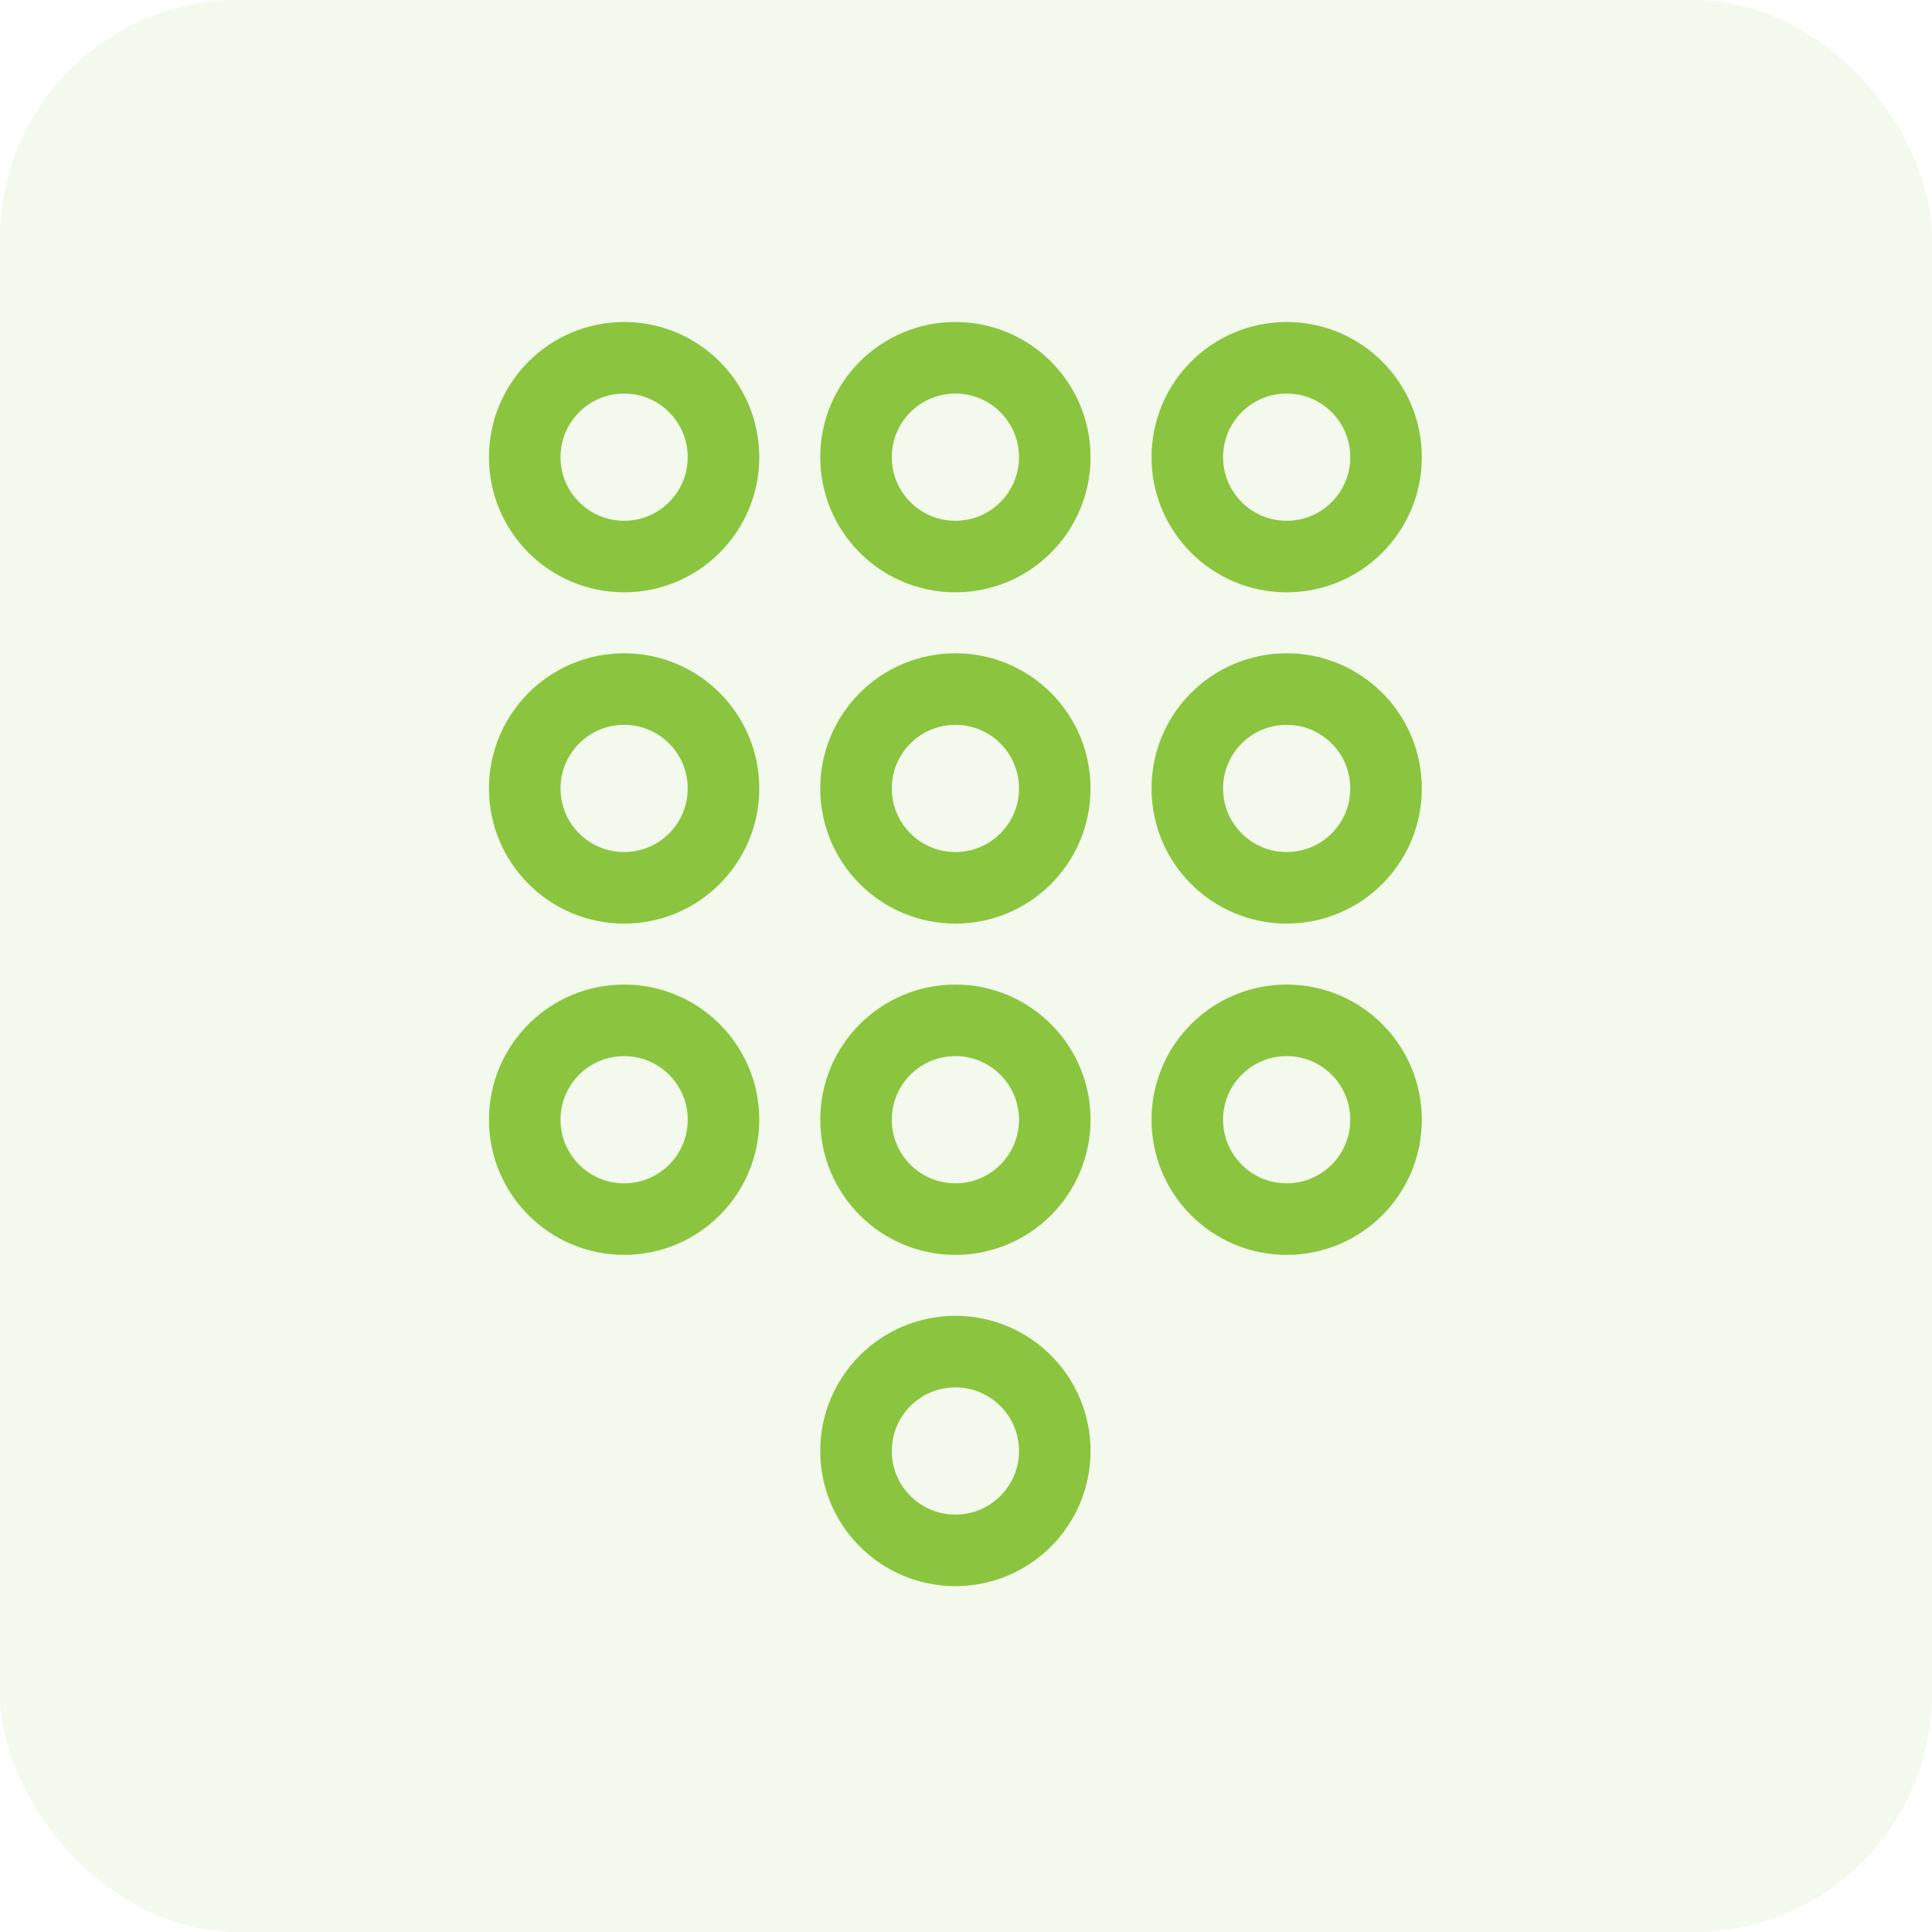
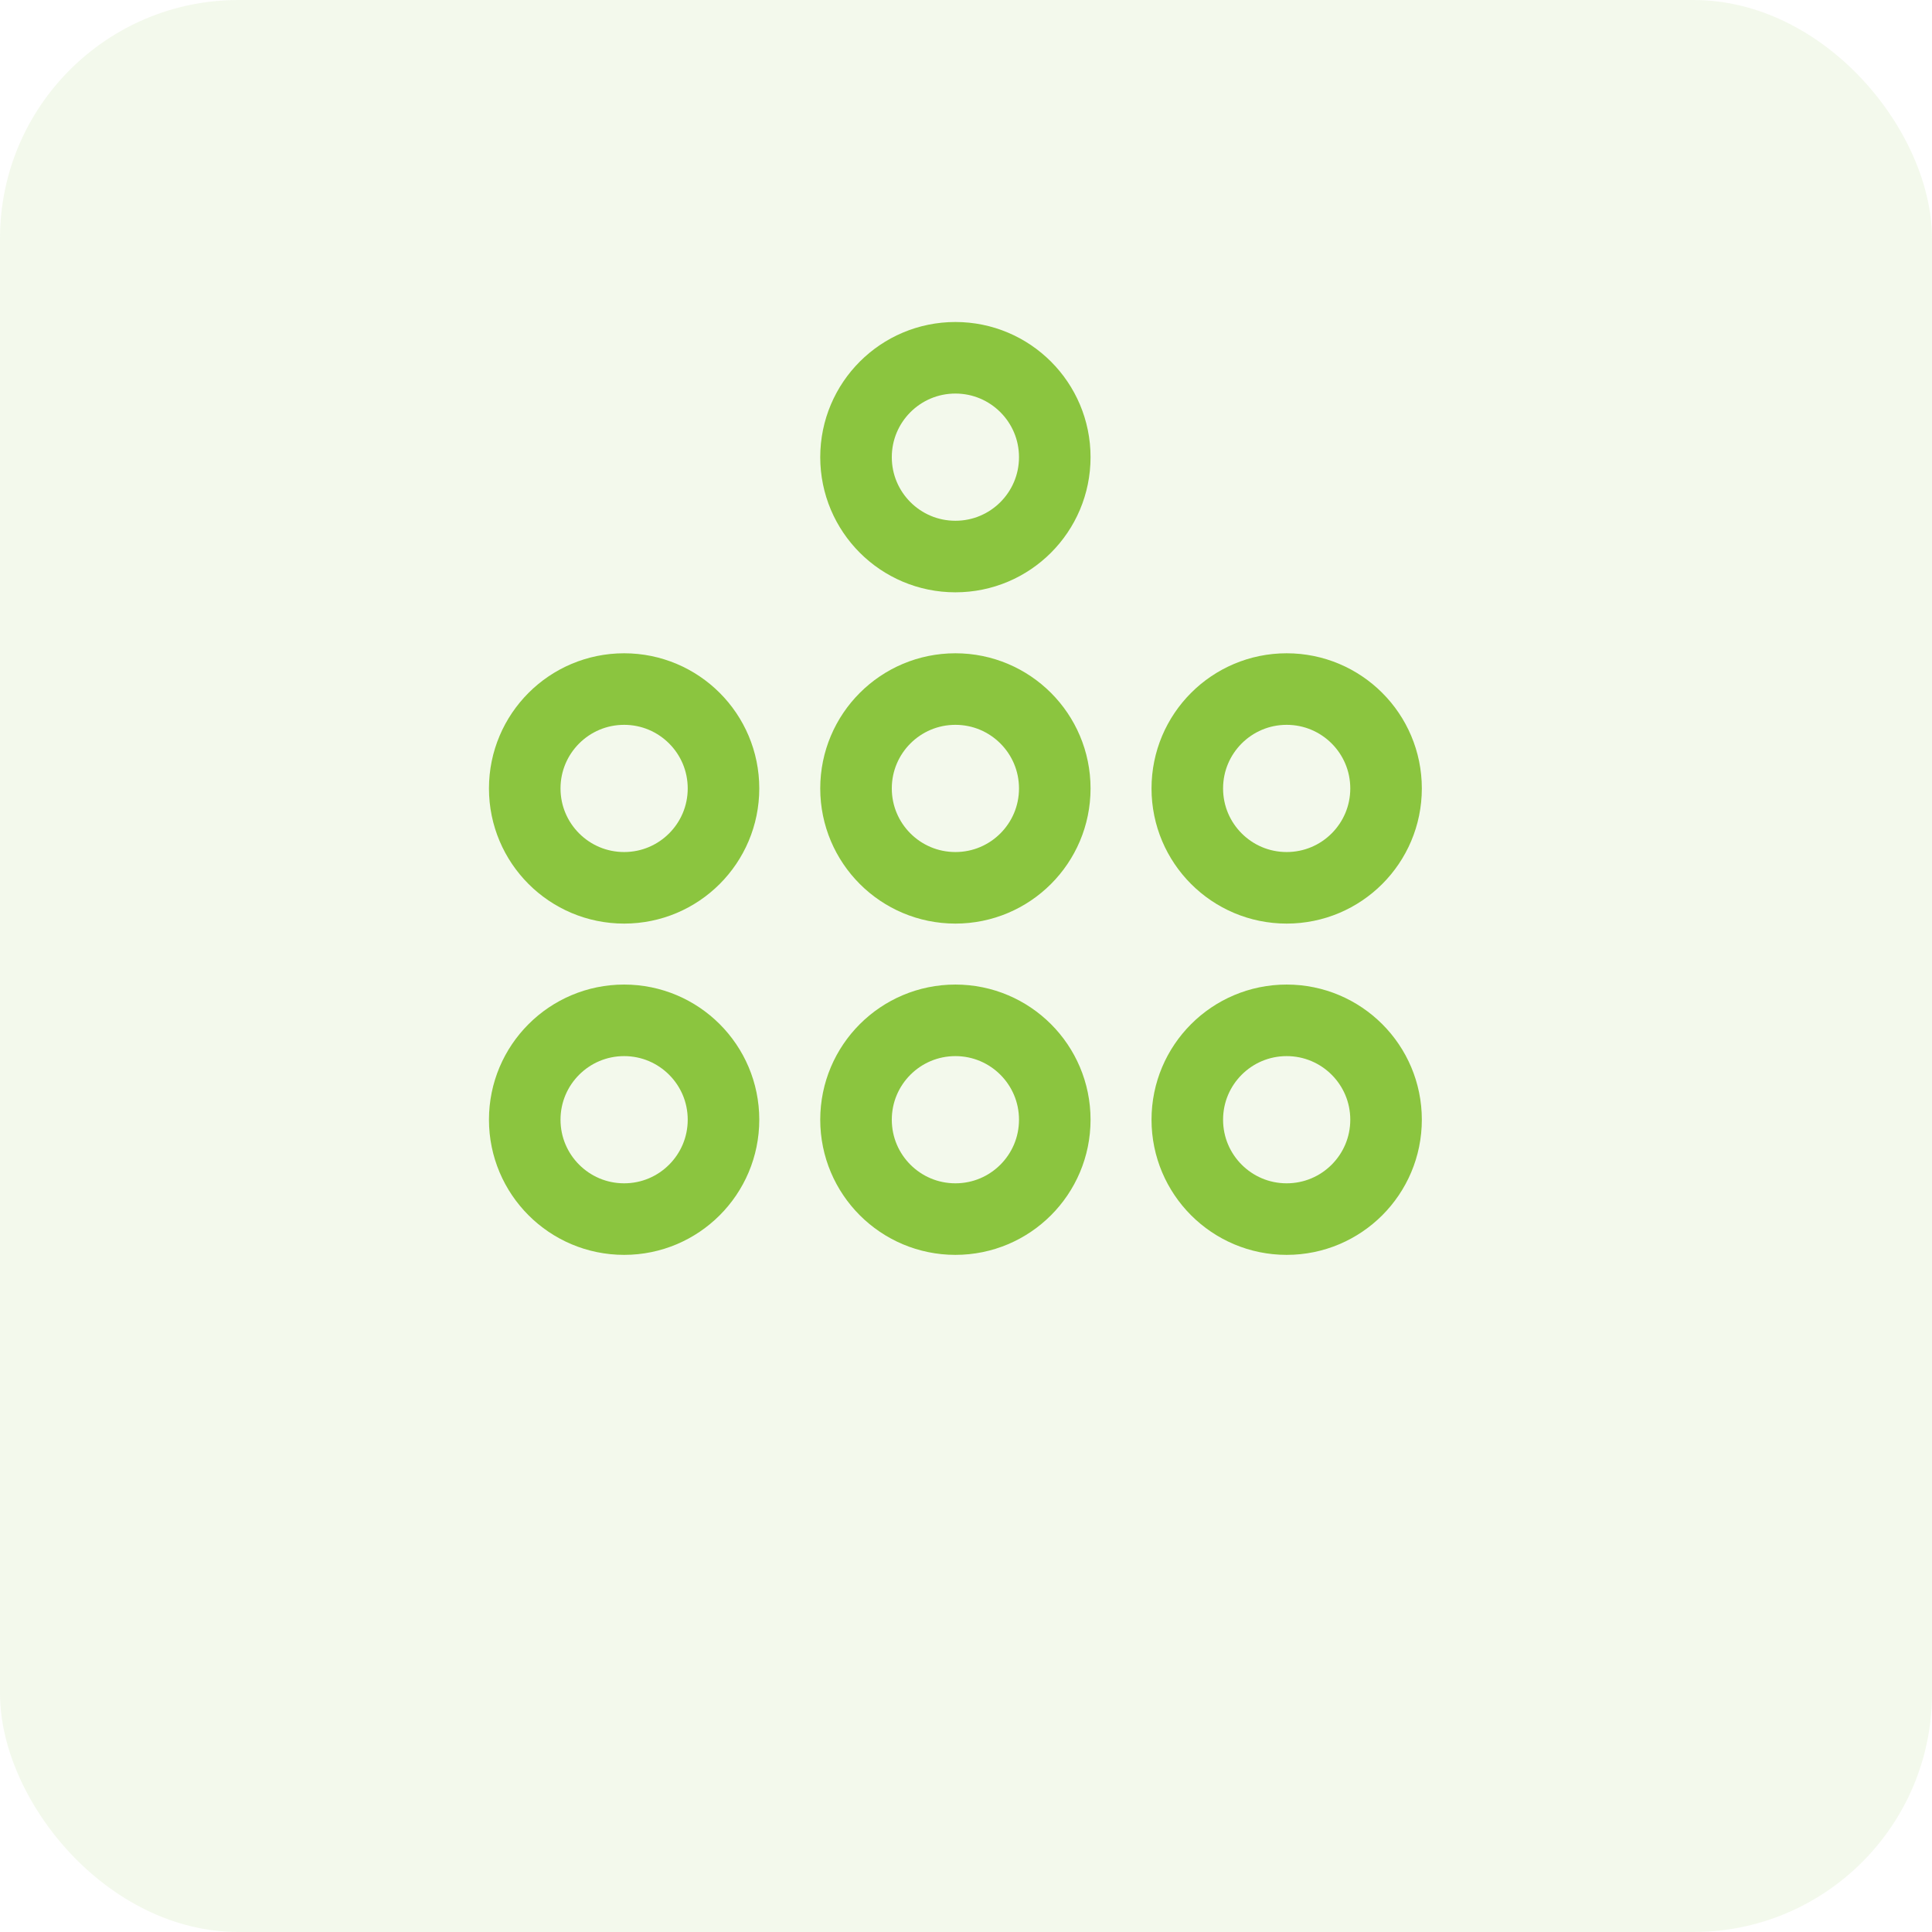
<svg xmlns="http://www.w3.org/2000/svg" width="81" height="81" viewBox="0 0 81 81" fill="none">
  <rect opacity="0.1" width="81" height="81" rx="10" fill="#8BC53F" />
-   <path d="M30.333 19.167C30.333 21.468 28.468 23.333 26.167 23.333C23.866 23.333 22 21.468 22 19.167C22 16.866 23.866 15 26.167 15C28.468 15 30.333 16.866 30.333 19.167Z" stroke="#8BC53F" stroke-width="3" stroke-linecap="round" stroke-linejoin="round" />
  <path d="M44.222 19.167C44.222 21.468 42.357 23.333 40.056 23.333C37.754 23.333 35.889 21.468 35.889 19.167C35.889 16.866 37.754 15 40.056 15C42.357 15 44.222 16.866 44.222 19.167Z" stroke="#8BC53F" stroke-width="3" stroke-linecap="round" stroke-linejoin="round" />
-   <path d="M58.111 19.167C58.111 21.468 56.246 23.333 53.944 23.333C51.643 23.333 49.778 21.468 49.778 19.167C49.778 16.866 51.643 15 53.944 15C56.246 15 58.111 16.866 58.111 19.167Z" stroke="#8BC53F" stroke-width="3" stroke-linecap="round" stroke-linejoin="round" />
  <path d="M30.333 33.056C30.333 35.357 28.468 37.222 26.167 37.222C23.866 37.222 22 35.357 22 33.056C22 30.754 23.866 28.889 26.167 28.889C28.468 28.889 30.333 30.754 30.333 33.056Z" stroke="#8BC53F" stroke-width="3" stroke-linecap="round" stroke-linejoin="round" />
  <path d="M44.222 33.056C44.222 35.357 42.357 37.222 40.056 37.222C37.754 37.222 35.889 35.357 35.889 33.056C35.889 30.754 37.754 28.889 40.056 28.889C42.357 28.889 44.222 30.754 44.222 33.056Z" stroke="#8BC53F" stroke-width="3" stroke-linecap="round" stroke-linejoin="round" />
  <path d="M58.111 33.056C58.111 35.357 56.246 37.222 53.944 37.222C51.643 37.222 49.778 35.357 49.778 33.056C49.778 30.754 51.643 28.889 53.944 28.889C56.246 28.889 58.111 30.754 58.111 33.056Z" stroke="#8BC53F" stroke-width="3" stroke-linecap="round" stroke-linejoin="round" />
  <path d="M30.333 46.944C30.333 49.246 28.468 51.111 26.167 51.111C23.866 51.111 22 49.246 22 46.944C22 44.643 23.866 42.778 26.167 42.778C28.468 42.778 30.333 44.643 30.333 46.944Z" stroke="#8BC53F" stroke-width="3" stroke-linecap="round" stroke-linejoin="round" />
  <path d="M44.222 46.944C44.222 49.246 42.357 51.111 40.056 51.111C37.754 51.111 35.889 49.246 35.889 46.944C35.889 44.643 37.754 42.778 40.056 42.778C42.357 42.778 44.222 44.643 44.222 46.944Z" stroke="#8BC53F" stroke-width="3" stroke-linecap="round" stroke-linejoin="round" />
  <path d="M58.111 46.944C58.111 49.246 56.246 51.111 53.944 51.111C51.643 51.111 49.778 49.246 49.778 46.944C49.778 44.643 51.643 42.778 53.944 42.778C56.246 42.778 58.111 44.643 58.111 46.944Z" stroke="#8BC53F" stroke-width="3" stroke-linecap="round" stroke-linejoin="round" />
-   <path d="M44.222 60.833C44.222 63.135 42.357 65 40.056 65C37.754 65 35.889 63.135 35.889 60.833C35.889 58.532 37.754 56.667 40.056 56.667C42.357 56.667 44.222 58.532 44.222 60.833Z" stroke="#8BC53F" stroke-width="3" stroke-linecap="round" stroke-linejoin="round" />
</svg>